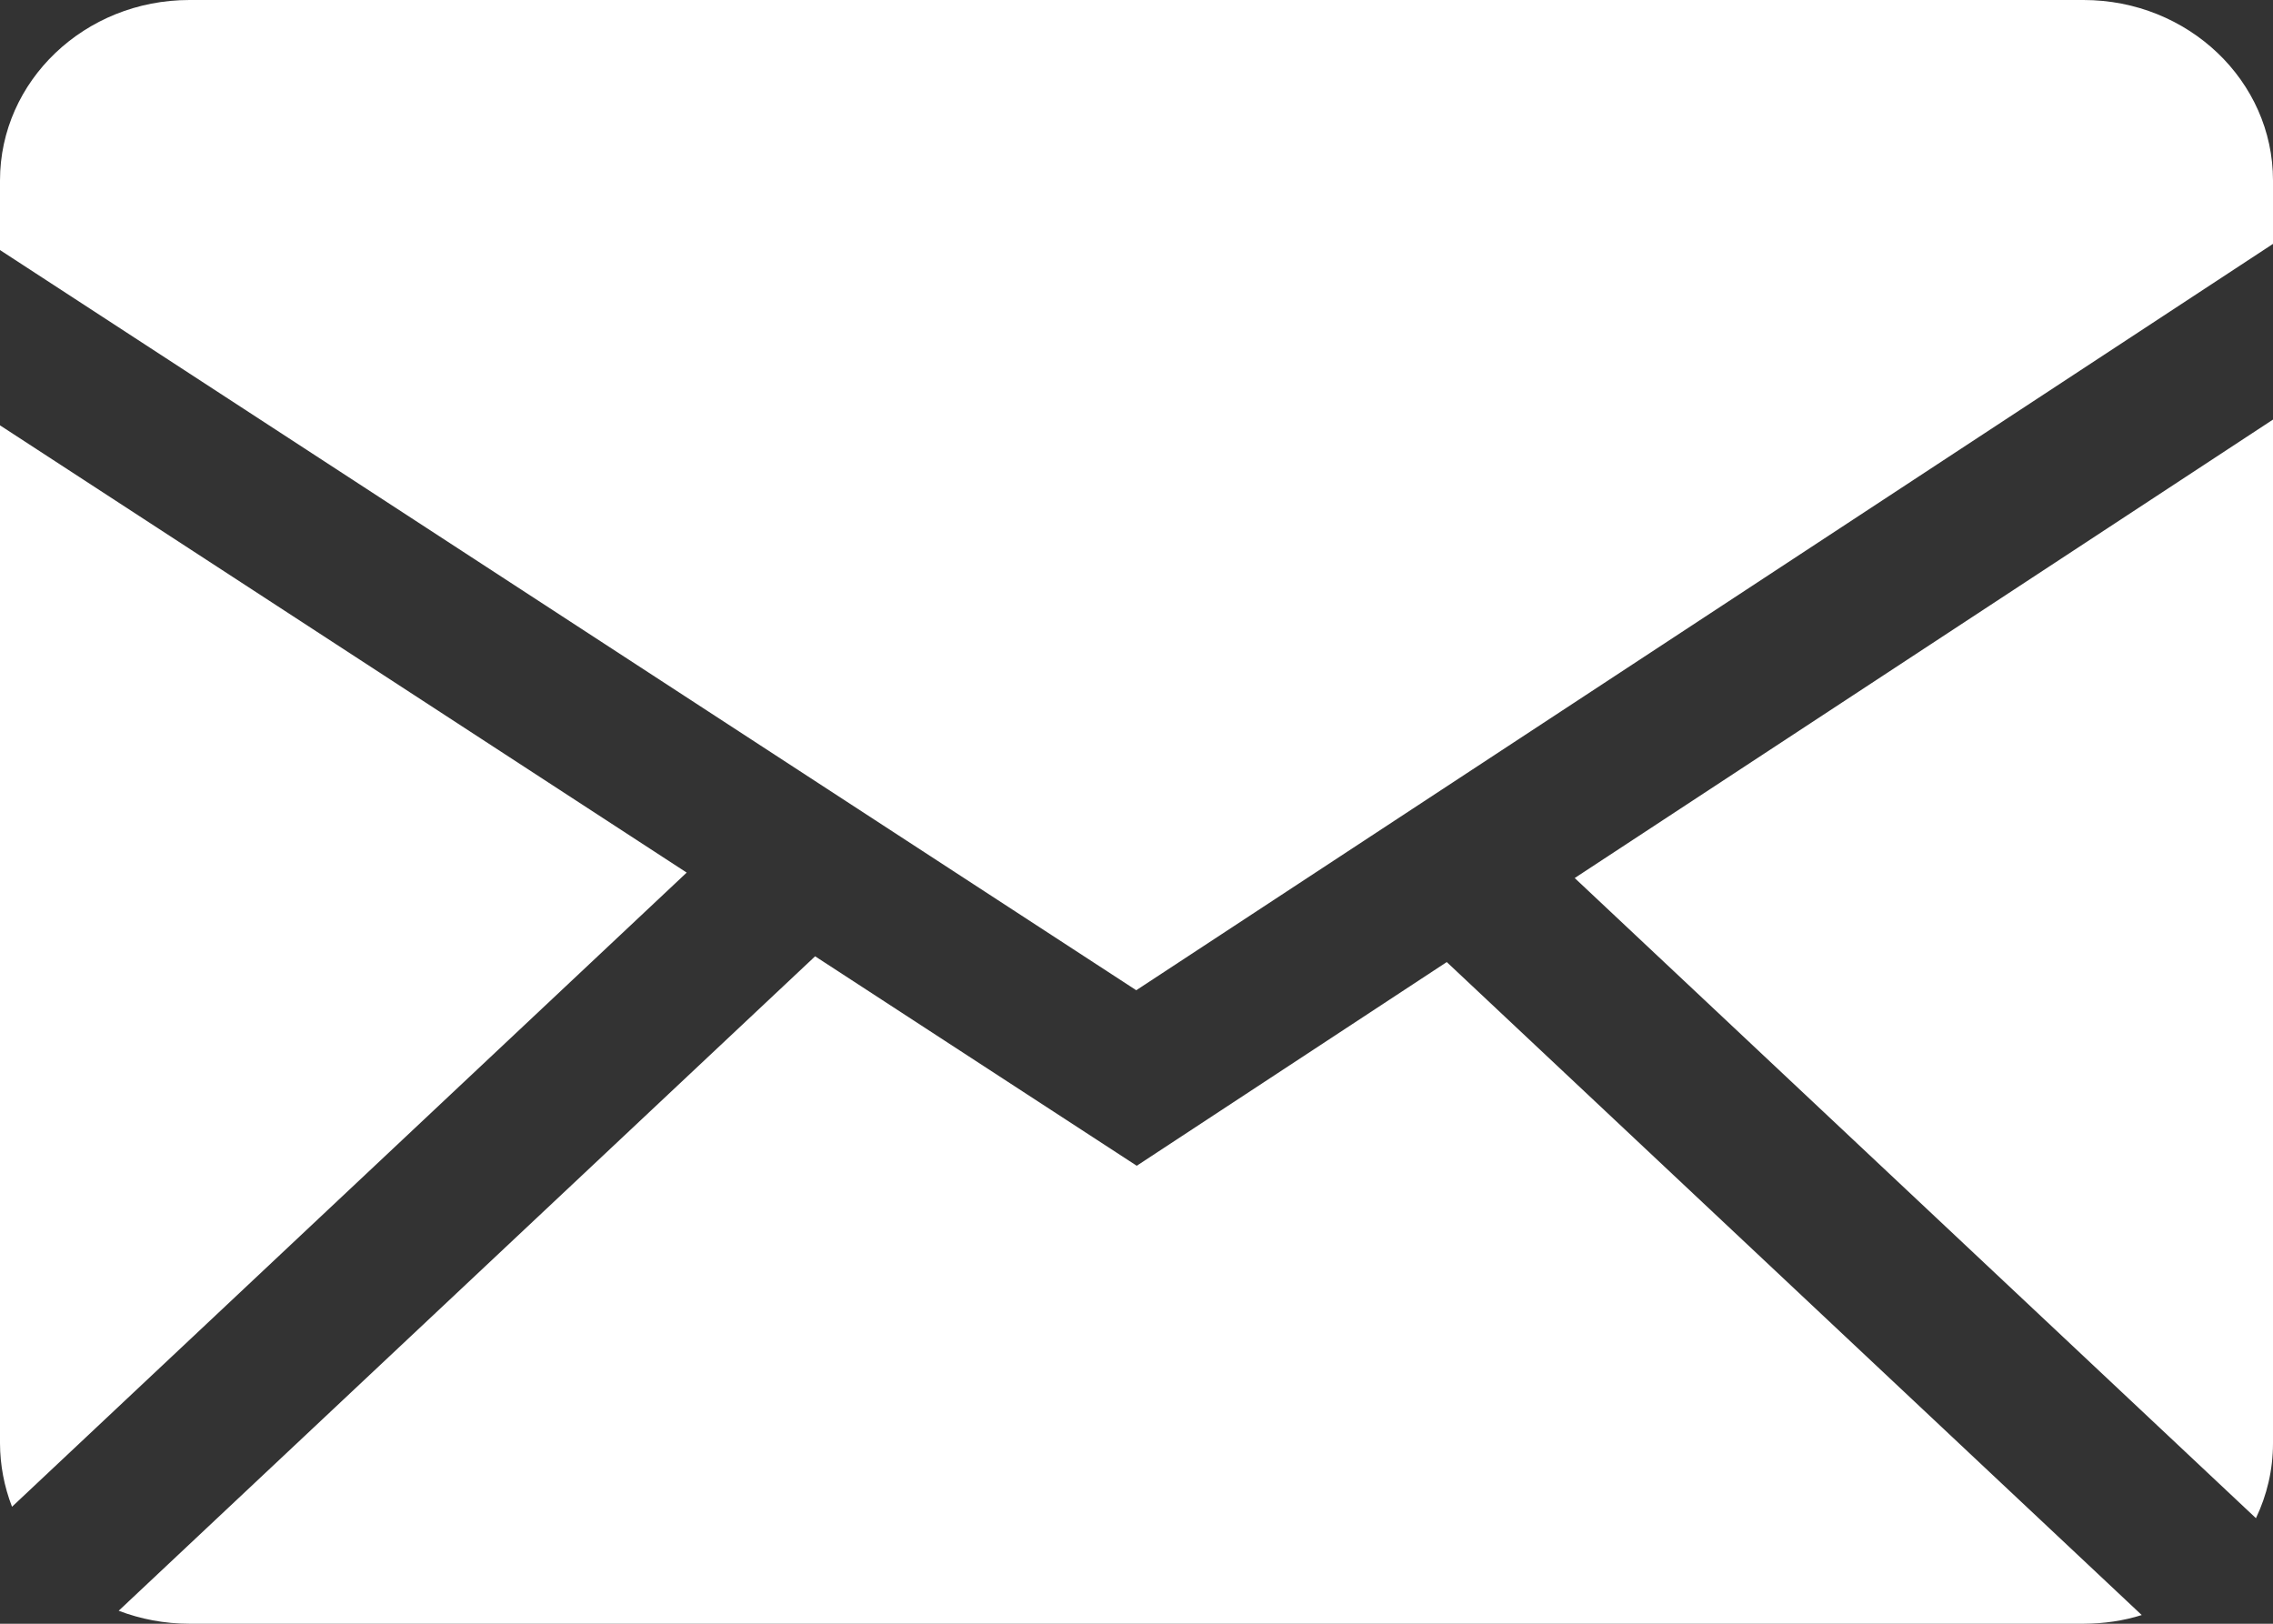
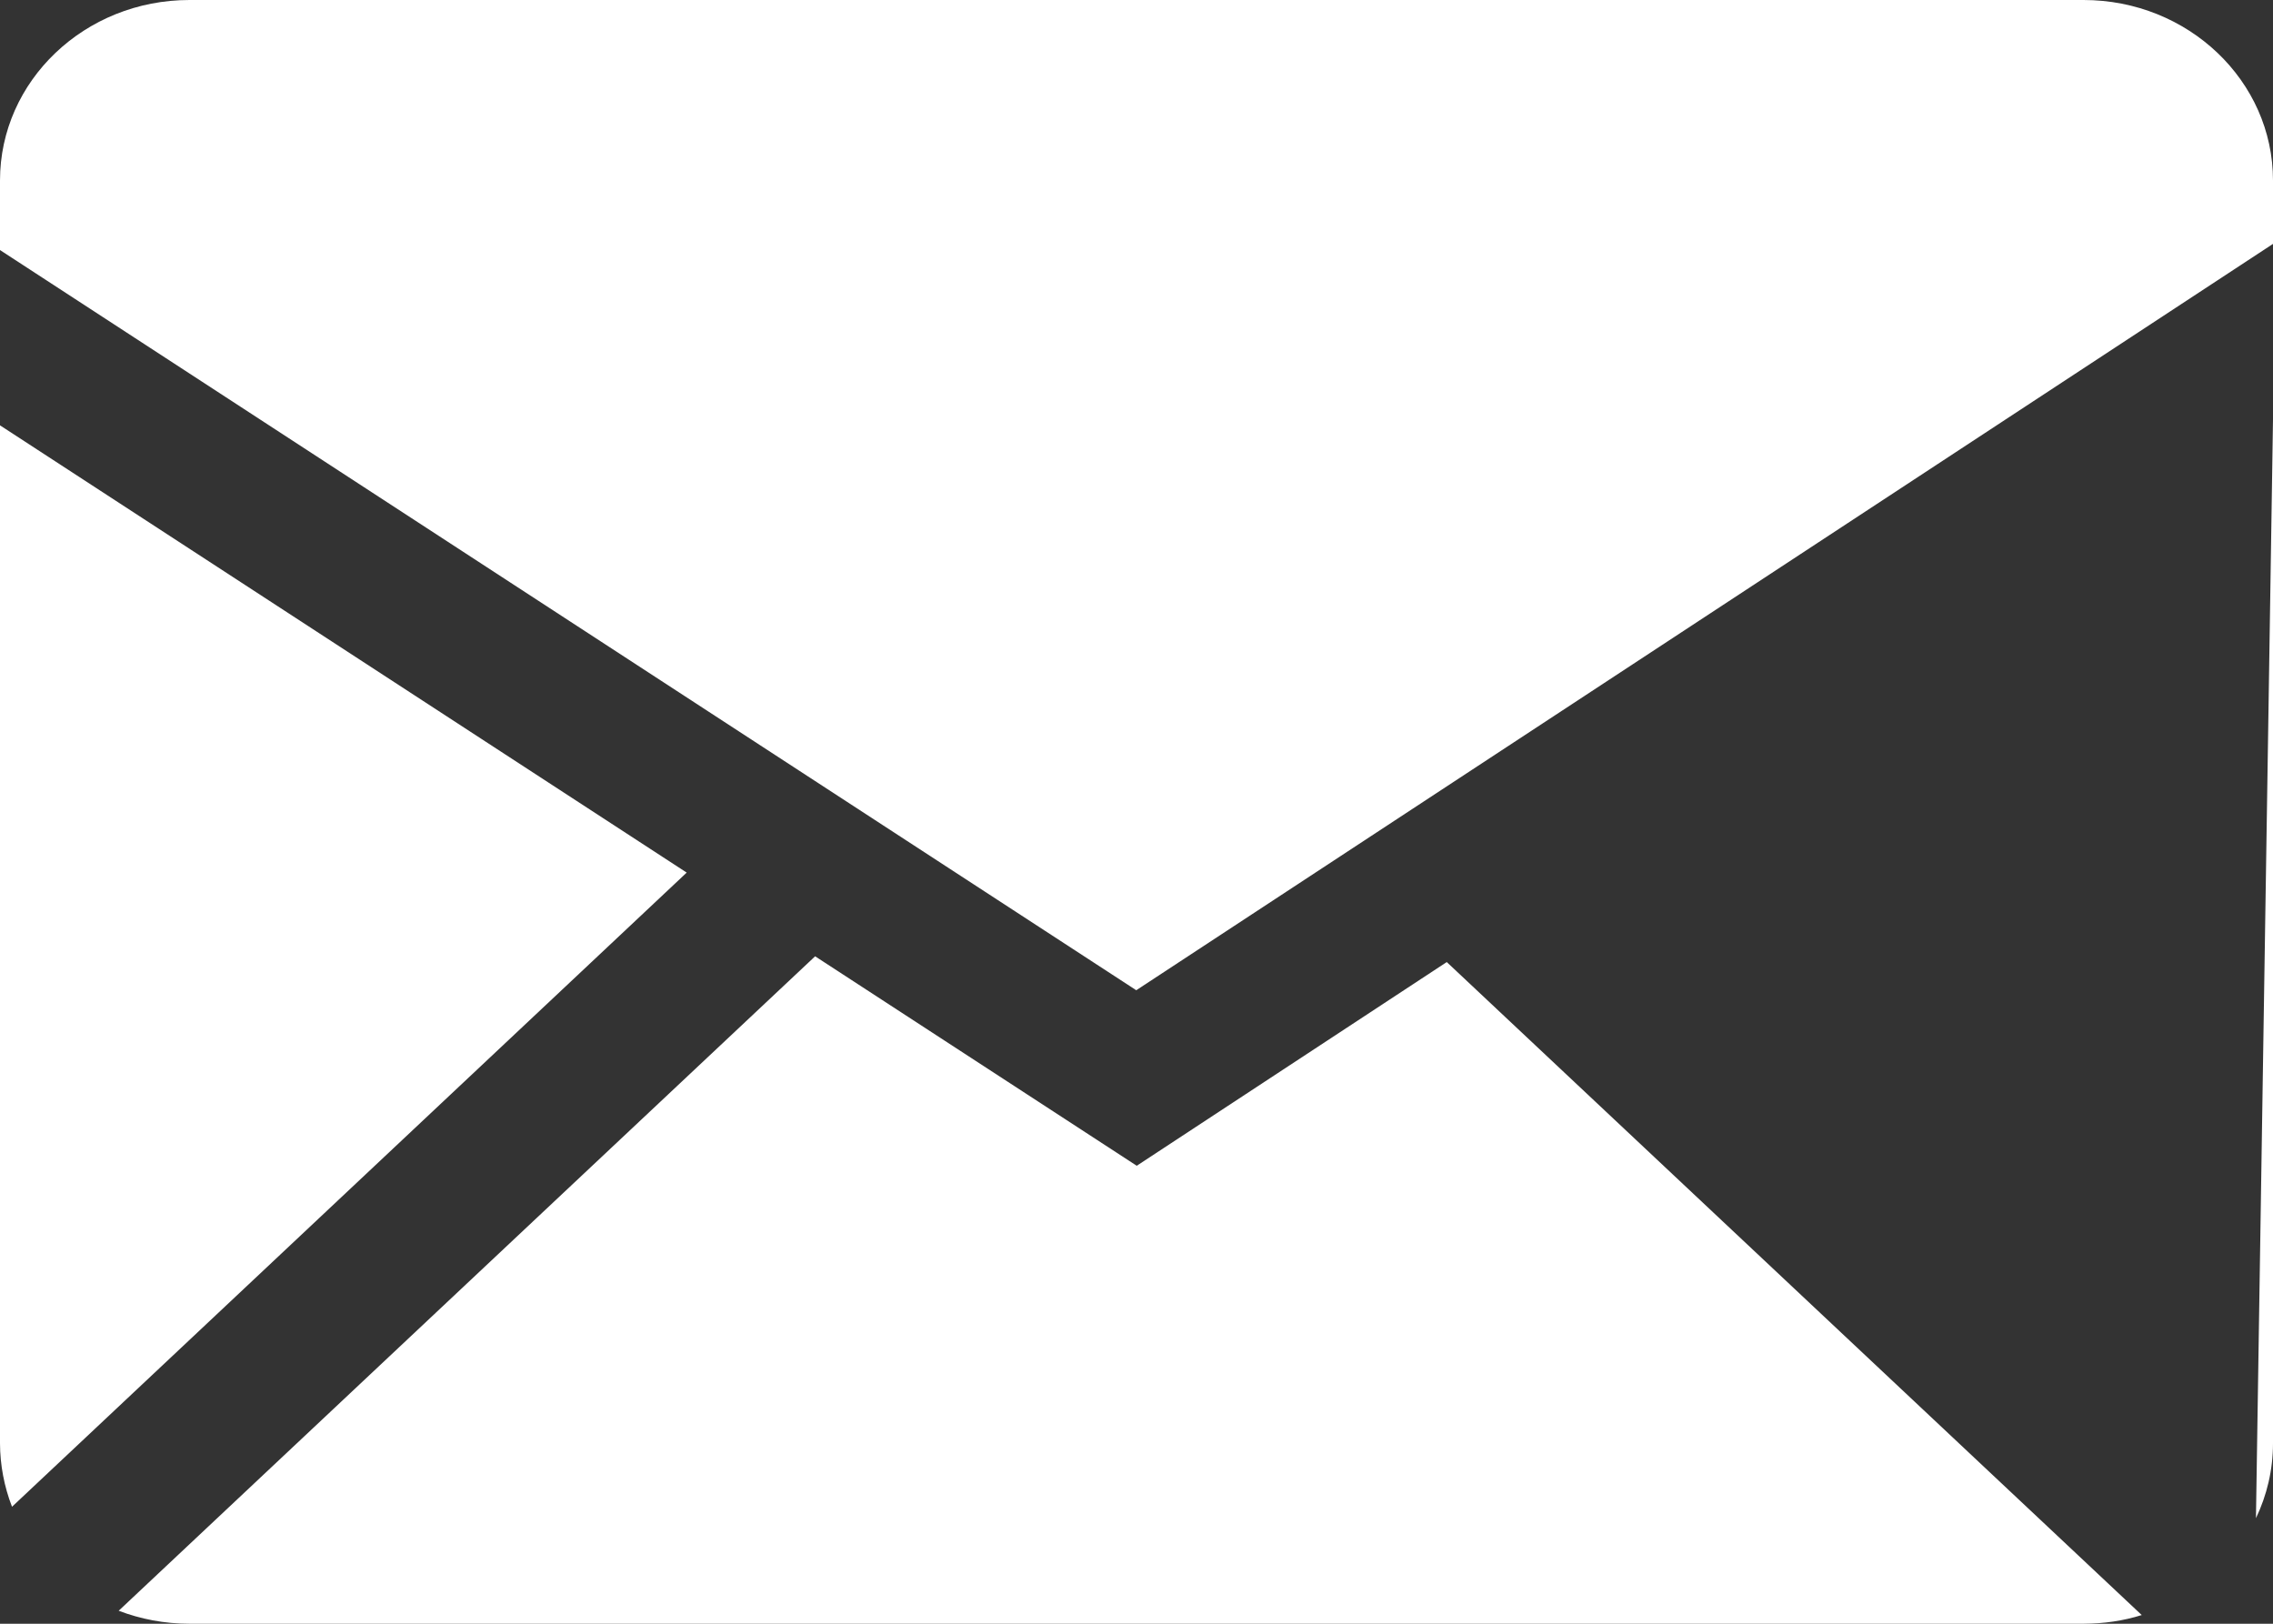
<svg xmlns="http://www.w3.org/2000/svg" width="28" height="20" viewBox="0 0 28 20" fill="none">
  <rect x="0" y="0" width="28" height="20" fill="#333333" stroke="none" />
-   <path fill-rule="evenodd" clip-rule="evenodd" d="M10.041 11.779L14.003 14.359L17.822 11.85L26.383 19.893C26.157 19.964 25.918 19.999 25.666 20H2.334C2.026 20 1.732 19.943 1.462 19.84L10.041 11.779ZM28 5.168V17.777C28 18.107 27.924 18.419 27.79 18.7L19.398 10.815L28 5.168ZM0 5.239L8.459 10.748L0.148 18.559C0.051 18.309 0.001 18.044 0 17.777L0 5.239ZM25.666 0C26.954 0 28 0.995 28 2.223V3.004L13.997 12.197L0 3.08V2.223C0 0.996 1.044 0 2.334 0H25.666Z" fill="white" />
+   <path fill-rule="evenodd" clip-rule="evenodd" d="M10.041 11.779L14.003 14.359L17.822 11.85L26.383 19.893C26.157 19.964 25.918 19.999 25.666 20H2.334C2.026 20 1.732 19.943 1.462 19.84L10.041 11.779ZM28 5.168V17.777C28 18.107 27.924 18.419 27.79 18.7L28 5.168ZM0 5.239L8.459 10.748L0.148 18.559C0.051 18.309 0.001 18.044 0 17.777L0 5.239ZM25.666 0C26.954 0 28 0.995 28 2.223V3.004L13.997 12.197L0 3.08V2.223C0 0.996 1.044 0 2.334 0H25.666Z" fill="white" />
</svg>